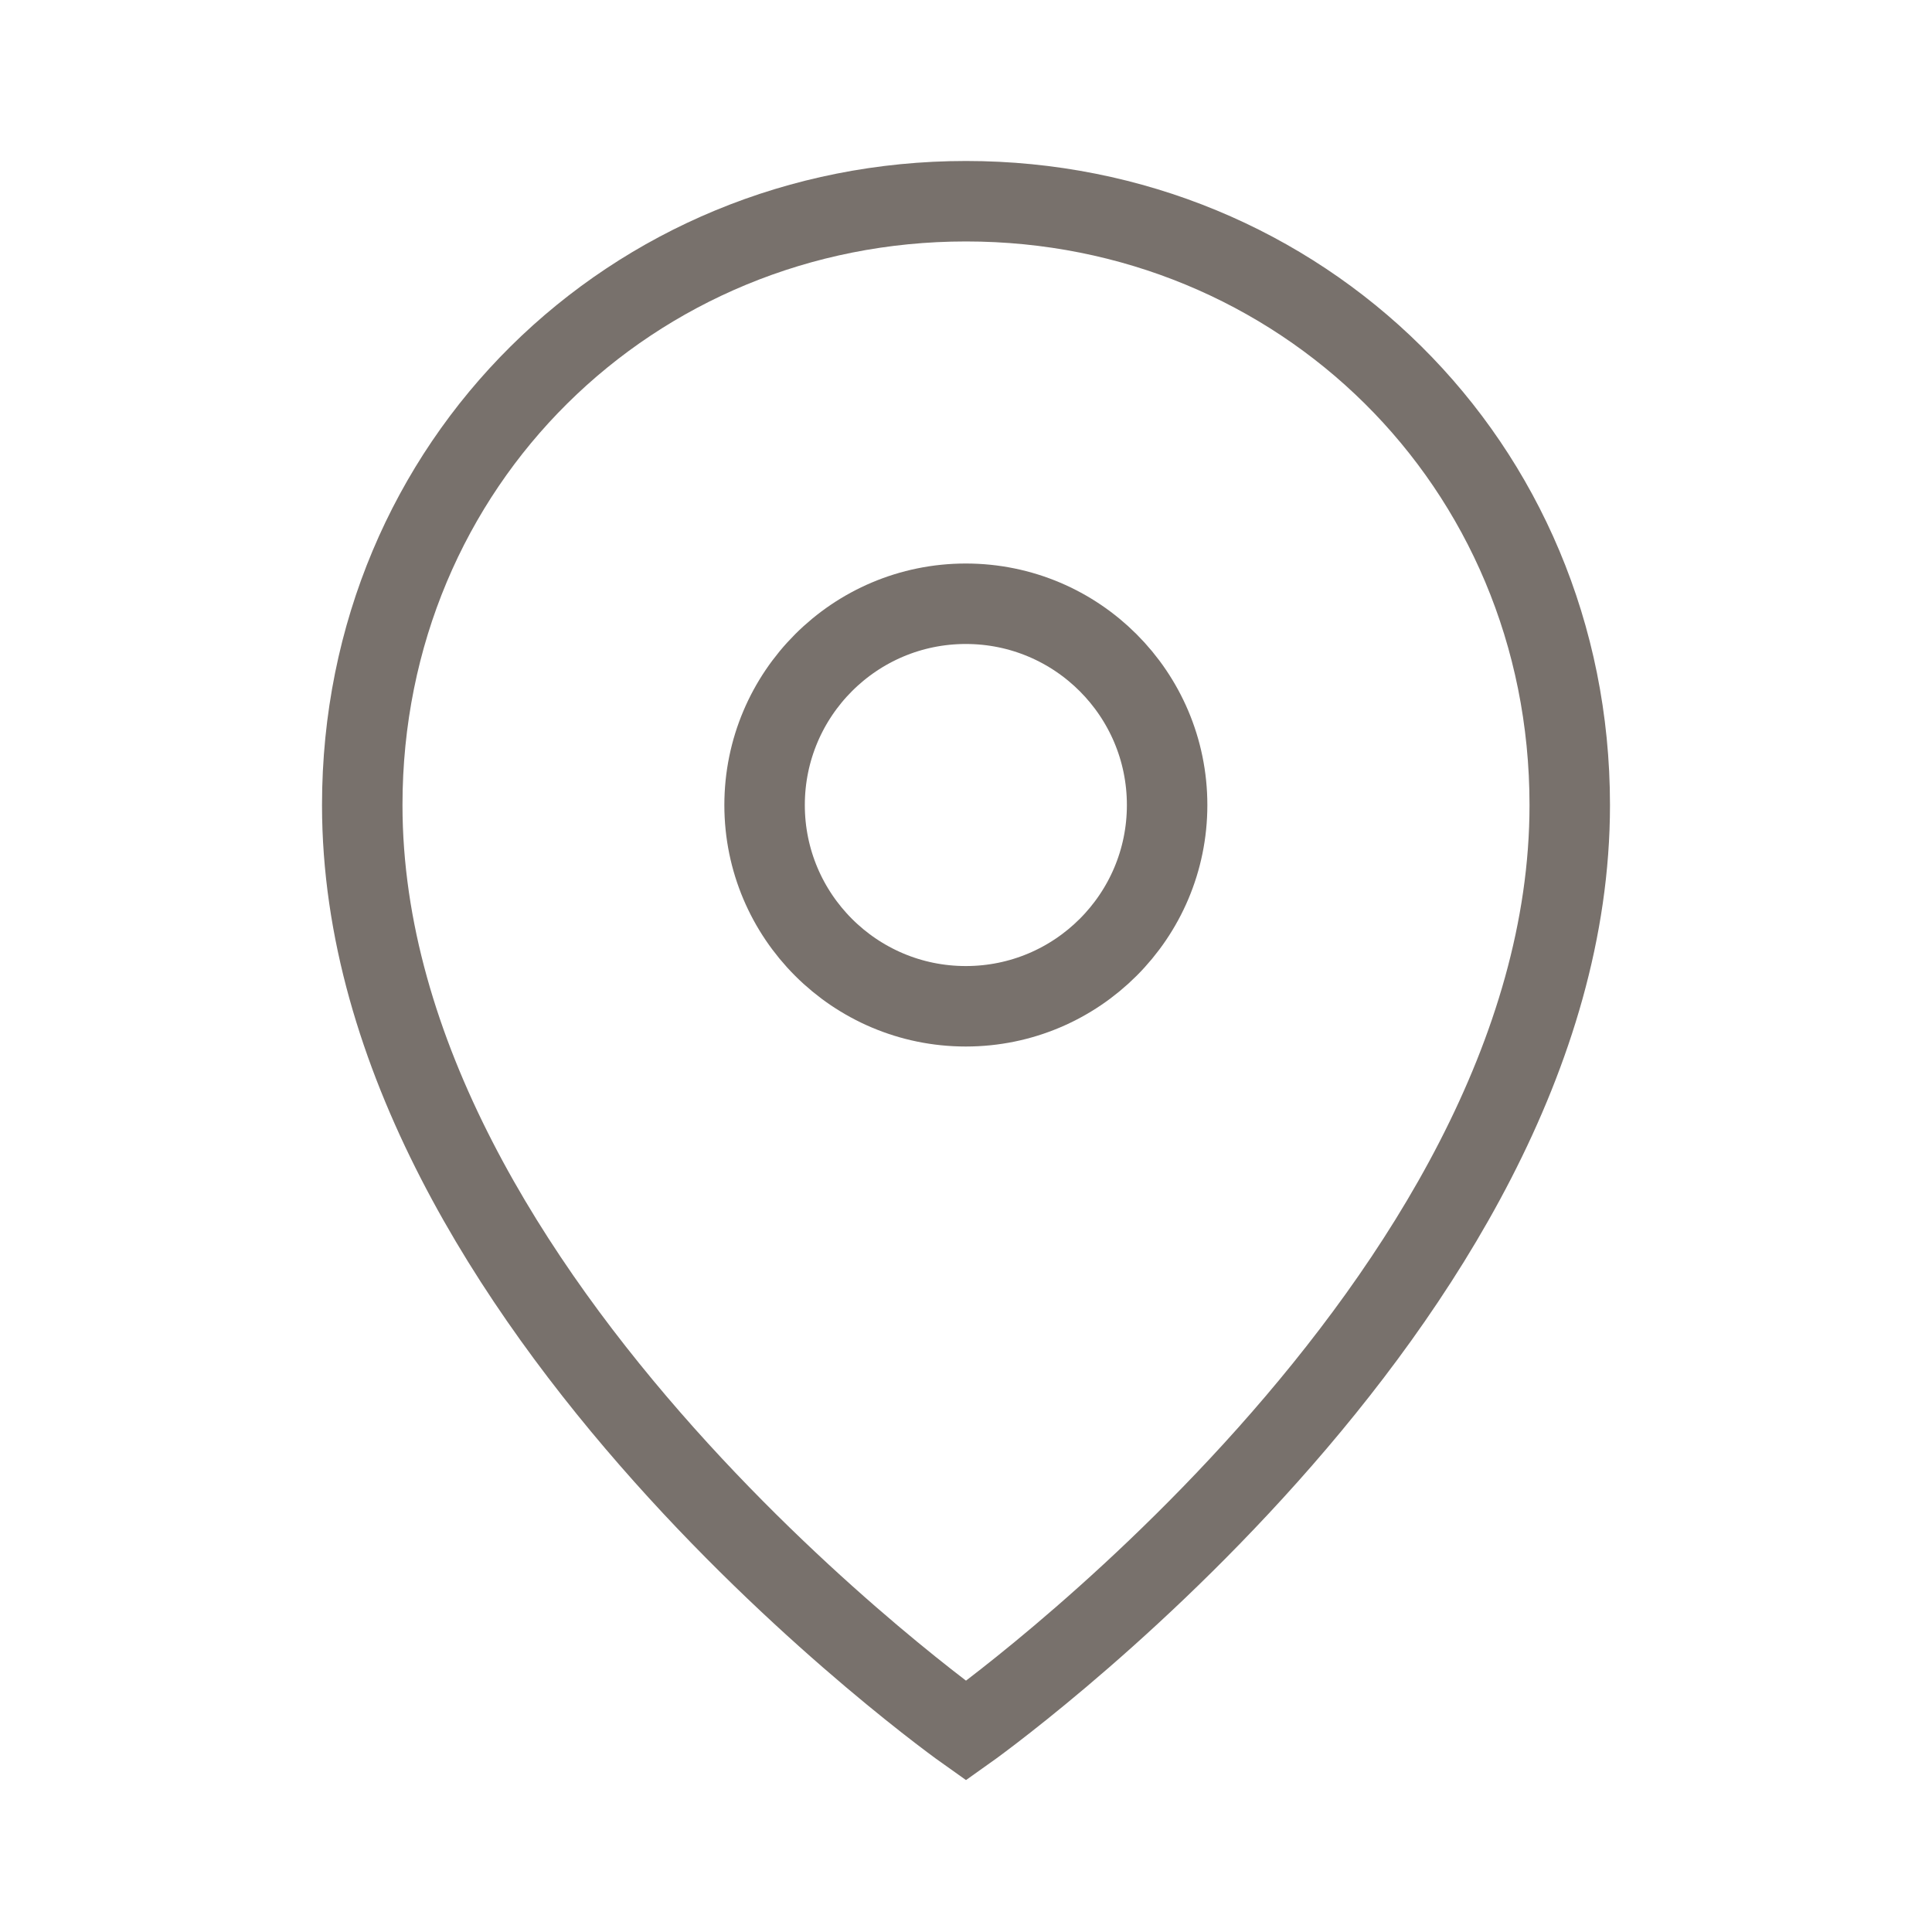
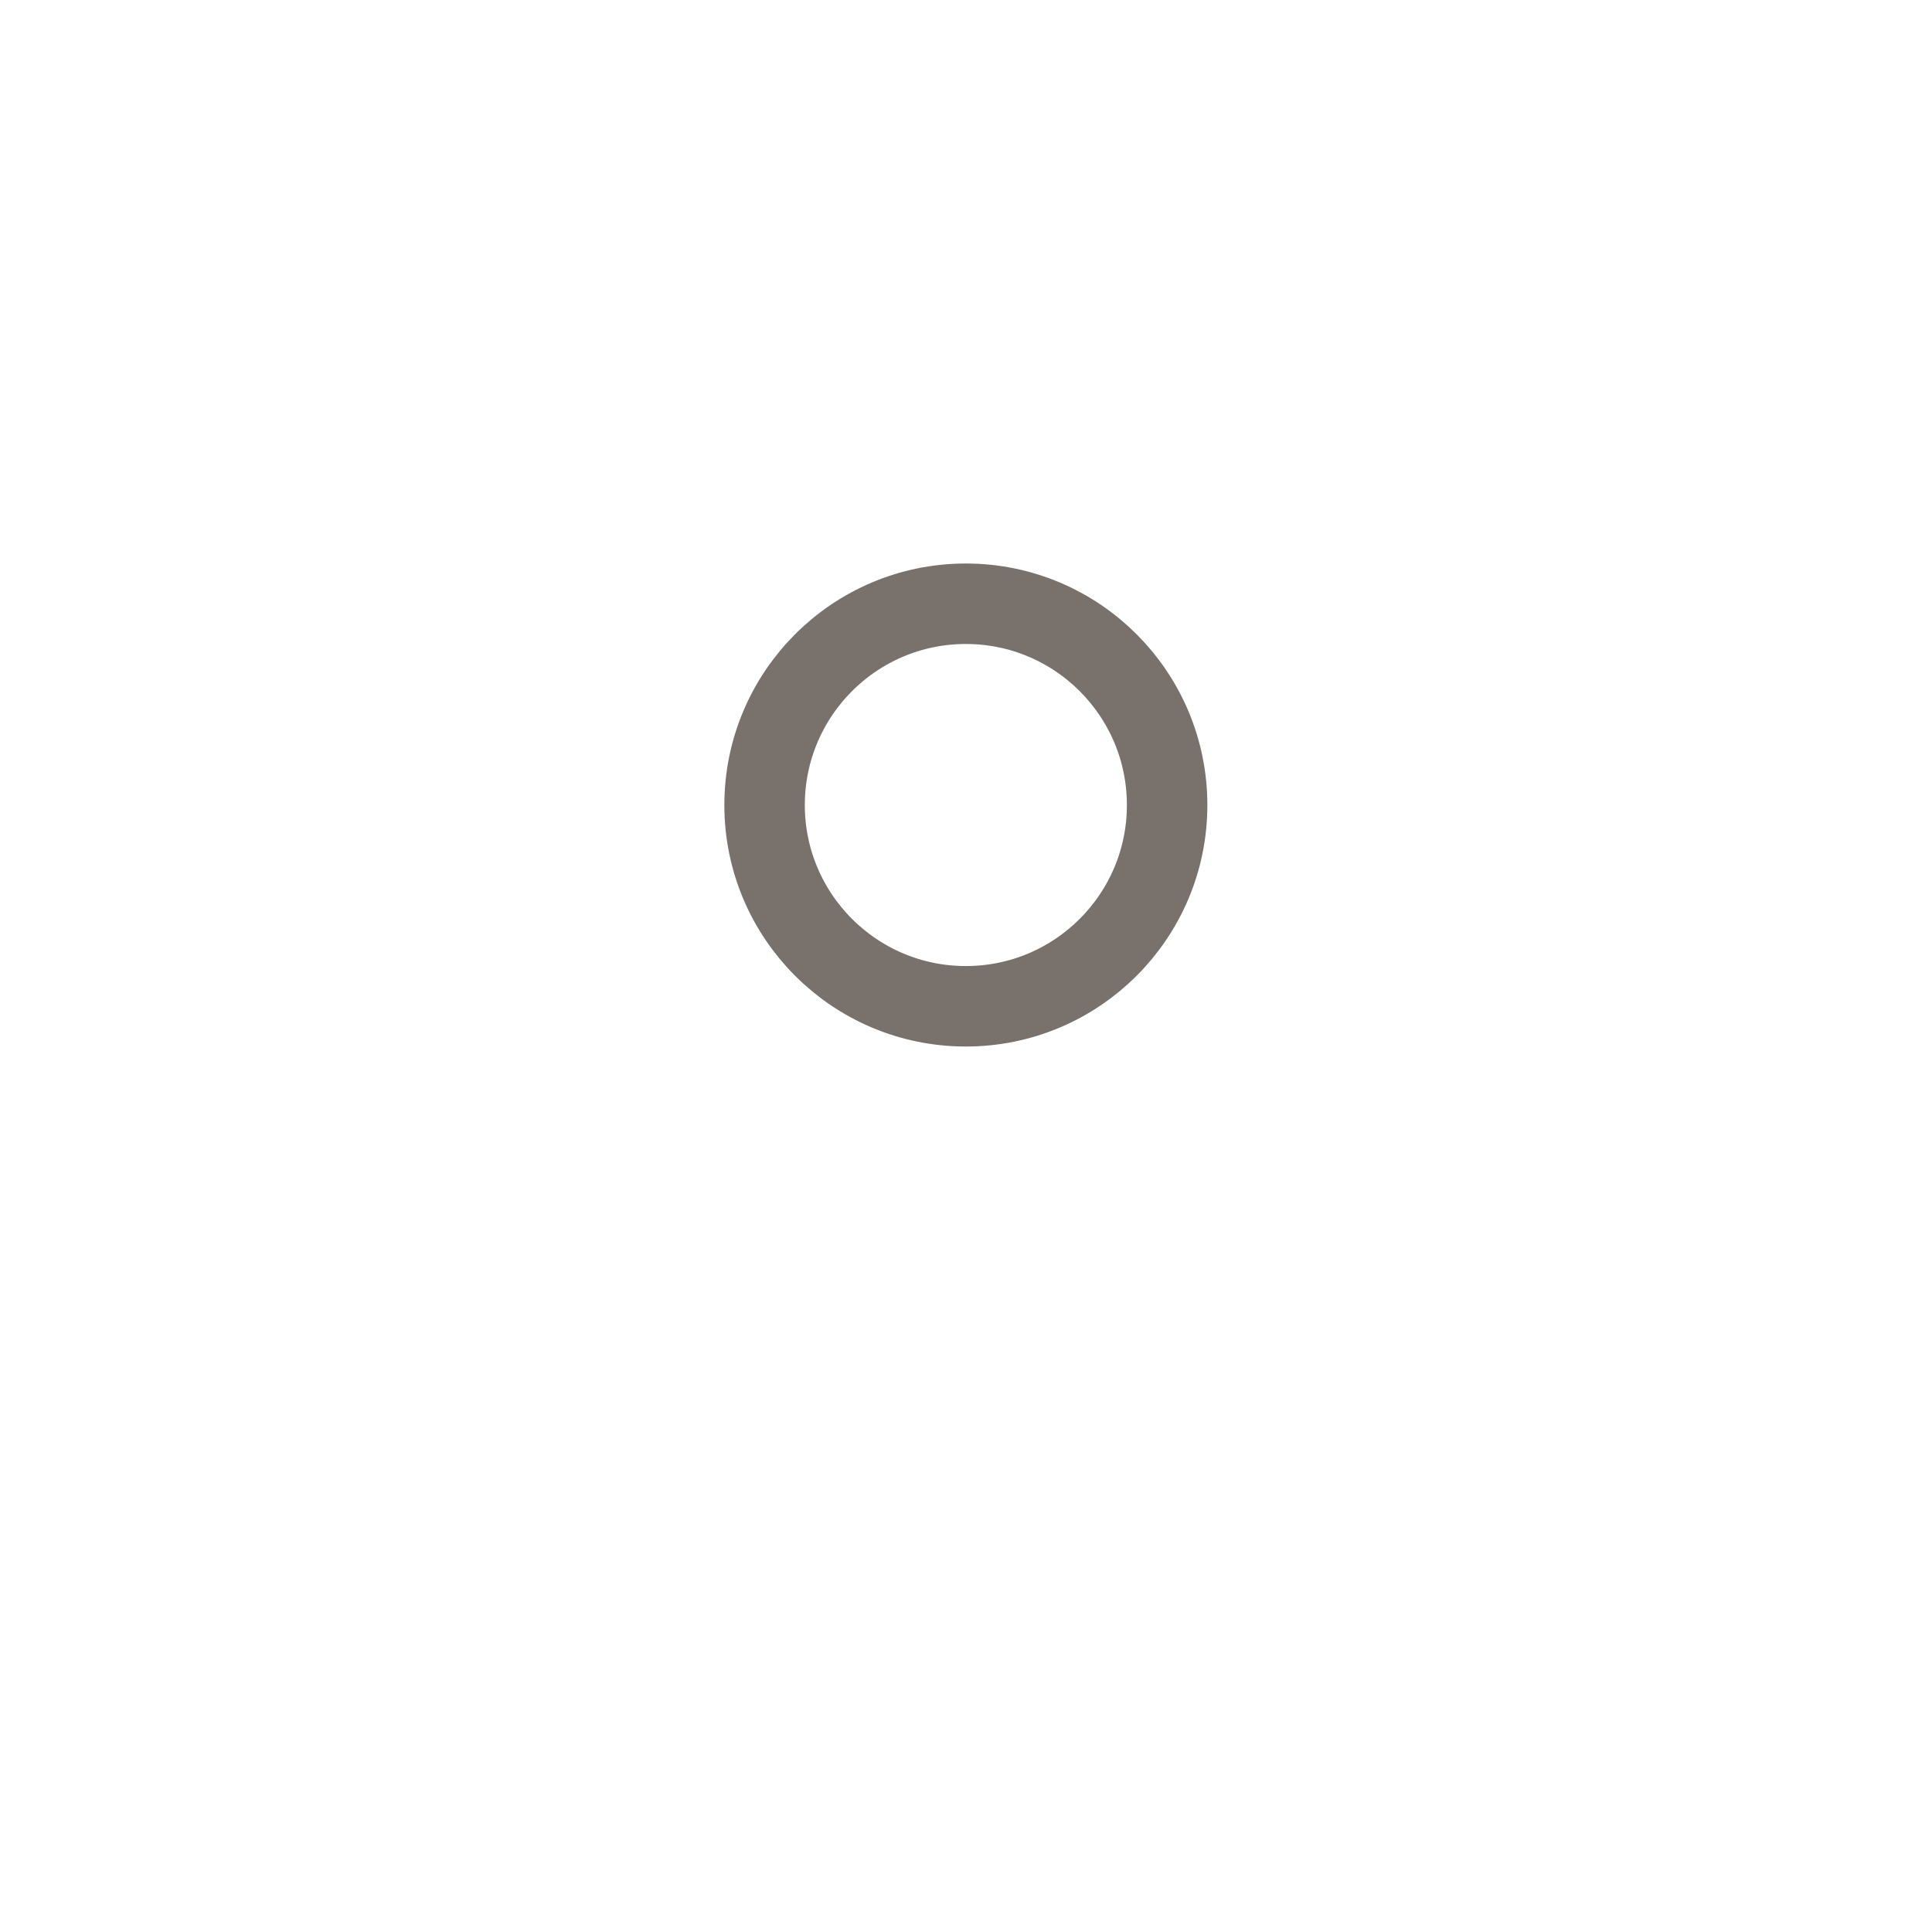
<svg xmlns="http://www.w3.org/2000/svg" width="20" height="20" viewBox="0 0 20 20" fill="none">
  <path d="M12.082 8.334C12.082 9.484 11.149 10.417 9.998 10.417C8.848 10.417 7.915 9.484 7.915 8.334C7.915 7.183 8.848 6.25 9.998 6.25C11.149 6.25 12.082 7.183 12.082 8.334Z" stroke="#78716C" stroke-width="0.833" />
-   <path d="M16.25 8.334C16.25 13.493 10 17.917 10 17.917C10 17.917 3.75 13.493 3.75 8.334C3.75 4.792 6.548 2.083 10 2.083C13.452 2.083 16.25 4.792 16.25 8.334Z" stroke="#78716C" stroke-width="0.833" />
</svg>